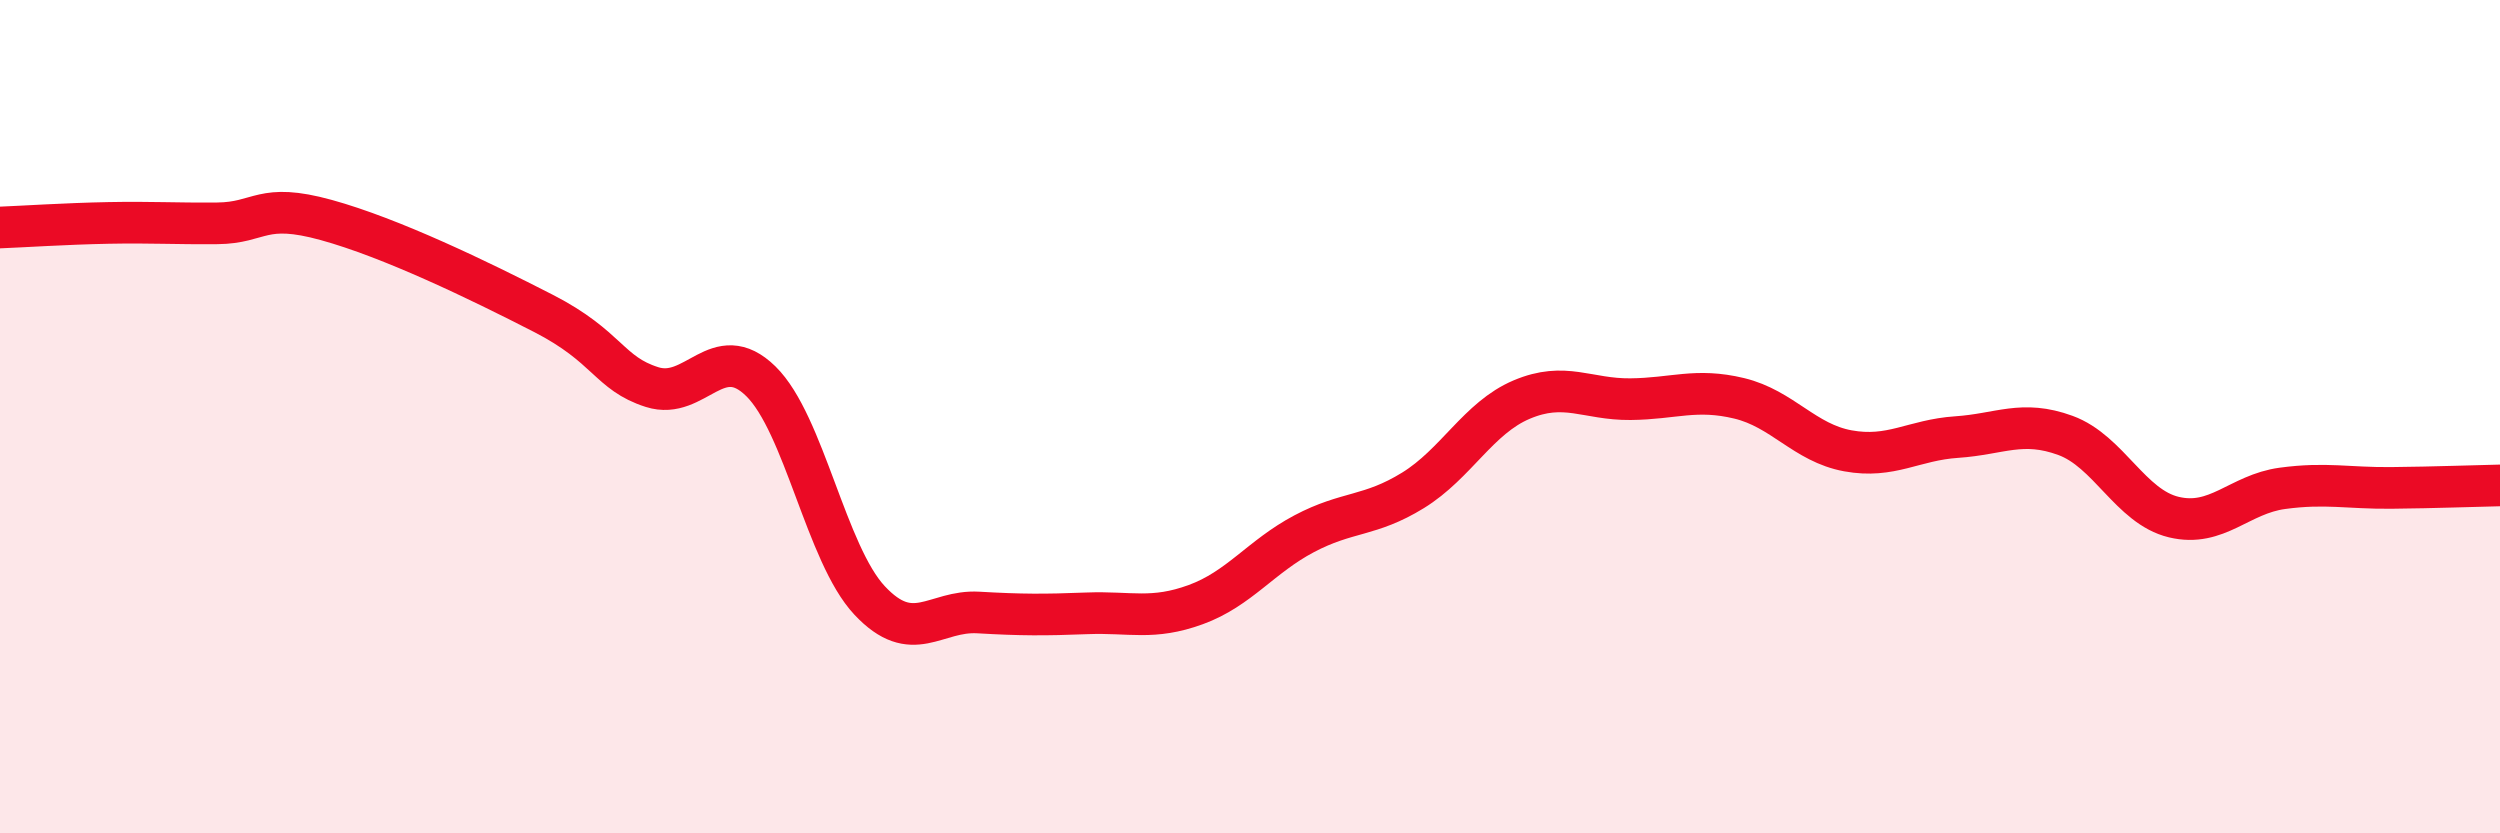
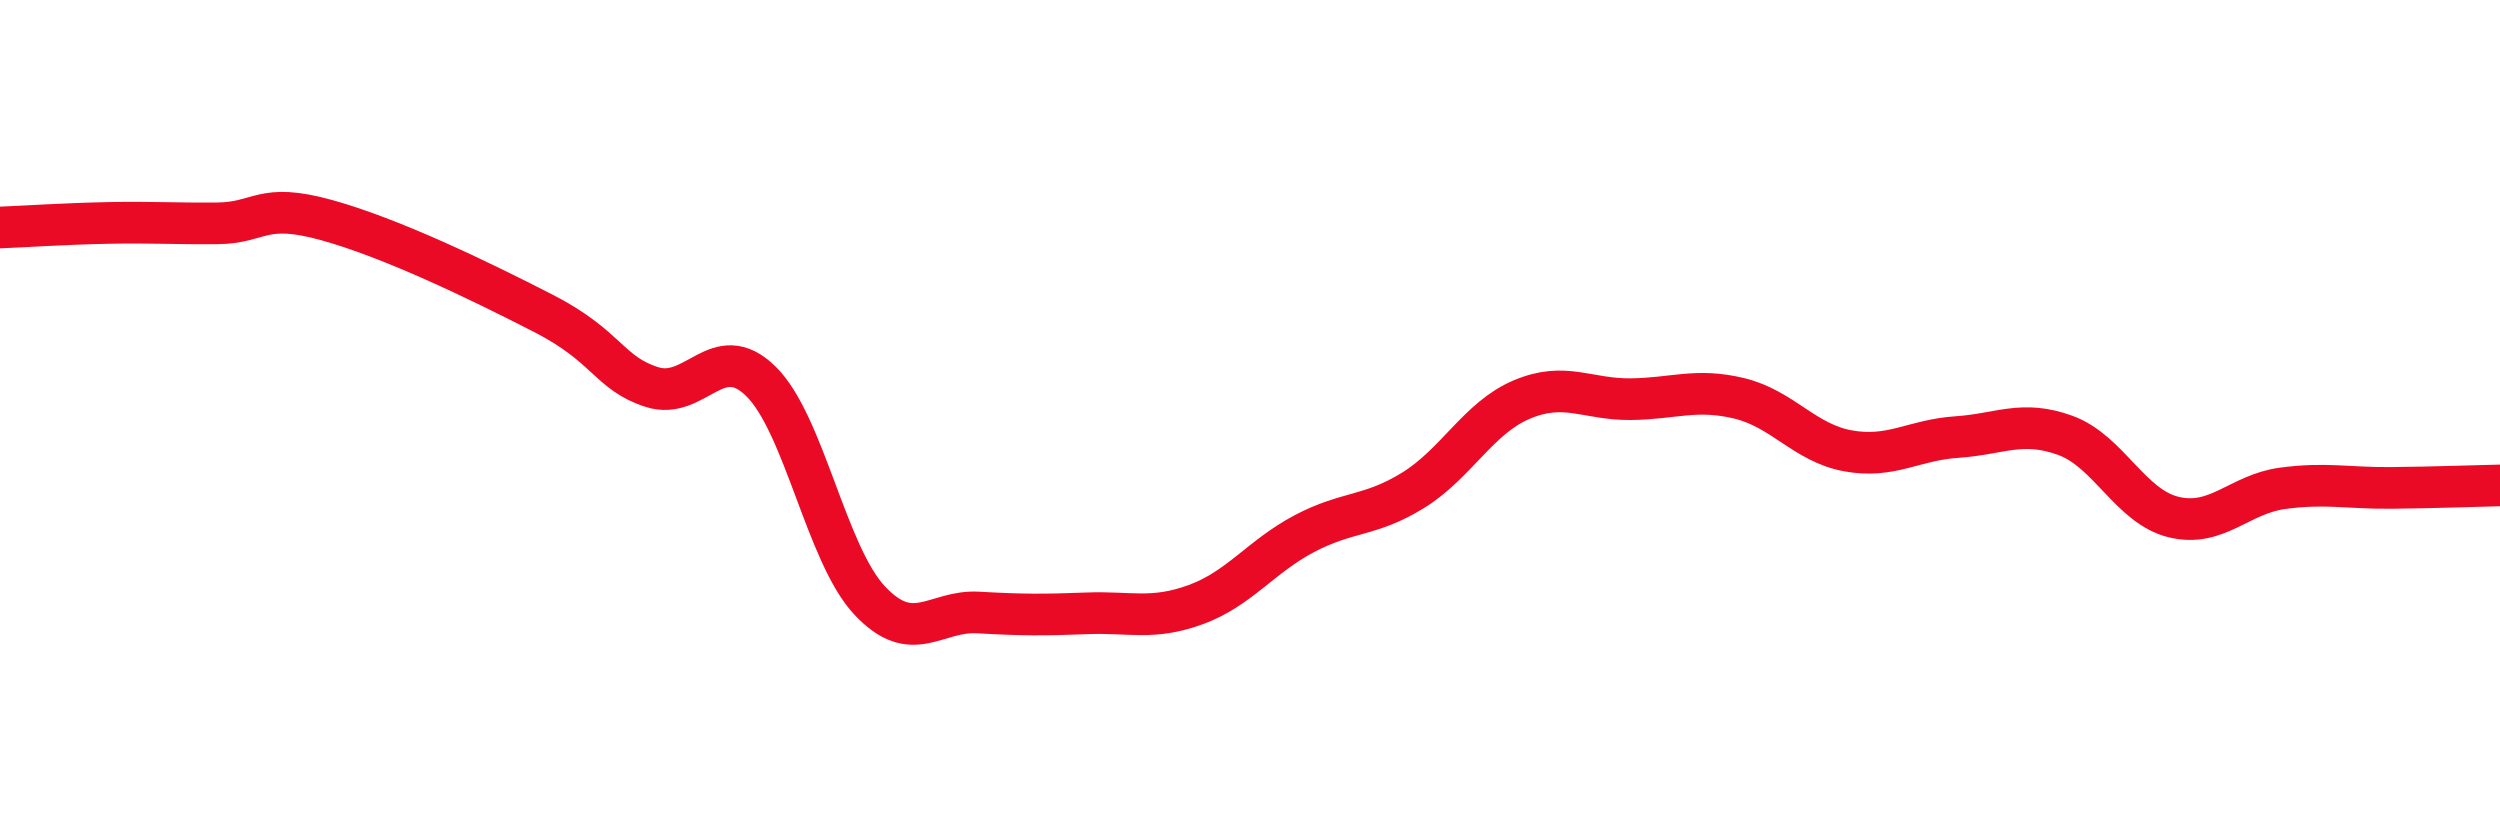
<svg xmlns="http://www.w3.org/2000/svg" width="60" height="20" viewBox="0 0 60 20">
-   <path d="M 0,5.46 C 0.52,5.44 1.57,5.37 2.61,5.35 C 3.65,5.33 4.18,5.37 5.22,5.36 C 6.26,5.35 6.27,4.85 7.83,5.28 C 9.39,5.71 11.48,6.72 13.04,7.52 C 14.6,8.32 14.61,8.96 15.65,9.29 C 16.69,9.62 17.22,8.13 18.26,9.15 C 19.3,10.17 19.83,13.3 20.87,14.41 C 21.91,15.52 22.44,14.64 23.48,14.7 C 24.52,14.76 25.05,14.76 26.09,14.72 C 27.13,14.68 27.66,14.89 28.7,14.51 C 29.74,14.13 30.26,13.36 31.3,12.81 C 32.34,12.26 32.87,12.41 33.91,11.77 C 34.95,11.13 35.48,10.03 36.52,9.59 C 37.56,9.15 38.09,9.59 39.13,9.58 C 40.17,9.57 40.7,9.31 41.74,9.56 C 42.78,9.81 43.31,10.63 44.35,10.82 C 45.39,11.01 45.92,10.56 46.96,10.49 C 48,10.42 48.53,10.07 49.57,10.45 C 50.61,10.83 51.13,12.16 52.17,12.41 C 53.21,12.66 53.74,11.86 54.78,11.72 C 55.82,11.58 56.35,11.72 57.39,11.71 C 58.43,11.7 59.48,11.66 60,11.65L60 20L0 20Z" fill="#EB0A25" opacity="0.1" stroke-linecap="round" stroke-linejoin="round" />
  <path d="M 0,5.46 C 0.52,5.44 1.57,5.37 2.61,5.35 C 3.65,5.33 4.18,5.37 5.22,5.36 C 6.26,5.35 6.27,4.85 7.83,5.28 C 9.39,5.71 11.48,6.72 13.04,7.52 C 14.6,8.32 14.61,8.96 15.65,9.29 C 16.69,9.62 17.22,8.13 18.26,9.15 C 19.3,10.17 19.83,13.3 20.87,14.41 C 21.91,15.52 22.44,14.64 23.48,14.7 C 24.52,14.76 25.05,14.76 26.09,14.72 C 27.13,14.68 27.66,14.89 28.7,14.51 C 29.74,14.13 30.26,13.36 31.3,12.81 C 32.34,12.26 32.87,12.41 33.91,11.77 C 34.95,11.13 35.48,10.03 36.52,9.59 C 37.56,9.15 38.09,9.59 39.13,9.58 C 40.17,9.57 40.7,9.31 41.74,9.56 C 42.78,9.81 43.31,10.63 44.35,10.82 C 45.39,11.01 45.92,10.56 46.96,10.49 C 48,10.42 48.53,10.07 49.57,10.45 C 50.61,10.83 51.13,12.16 52.17,12.41 C 53.21,12.66 53.74,11.86 54.78,11.72 C 55.82,11.58 56.35,11.72 57.39,11.71 C 58.43,11.7 59.48,11.66 60,11.65" stroke="#EB0A25" stroke-width="1" fill="none" stroke-linecap="round" stroke-linejoin="round" />
</svg>